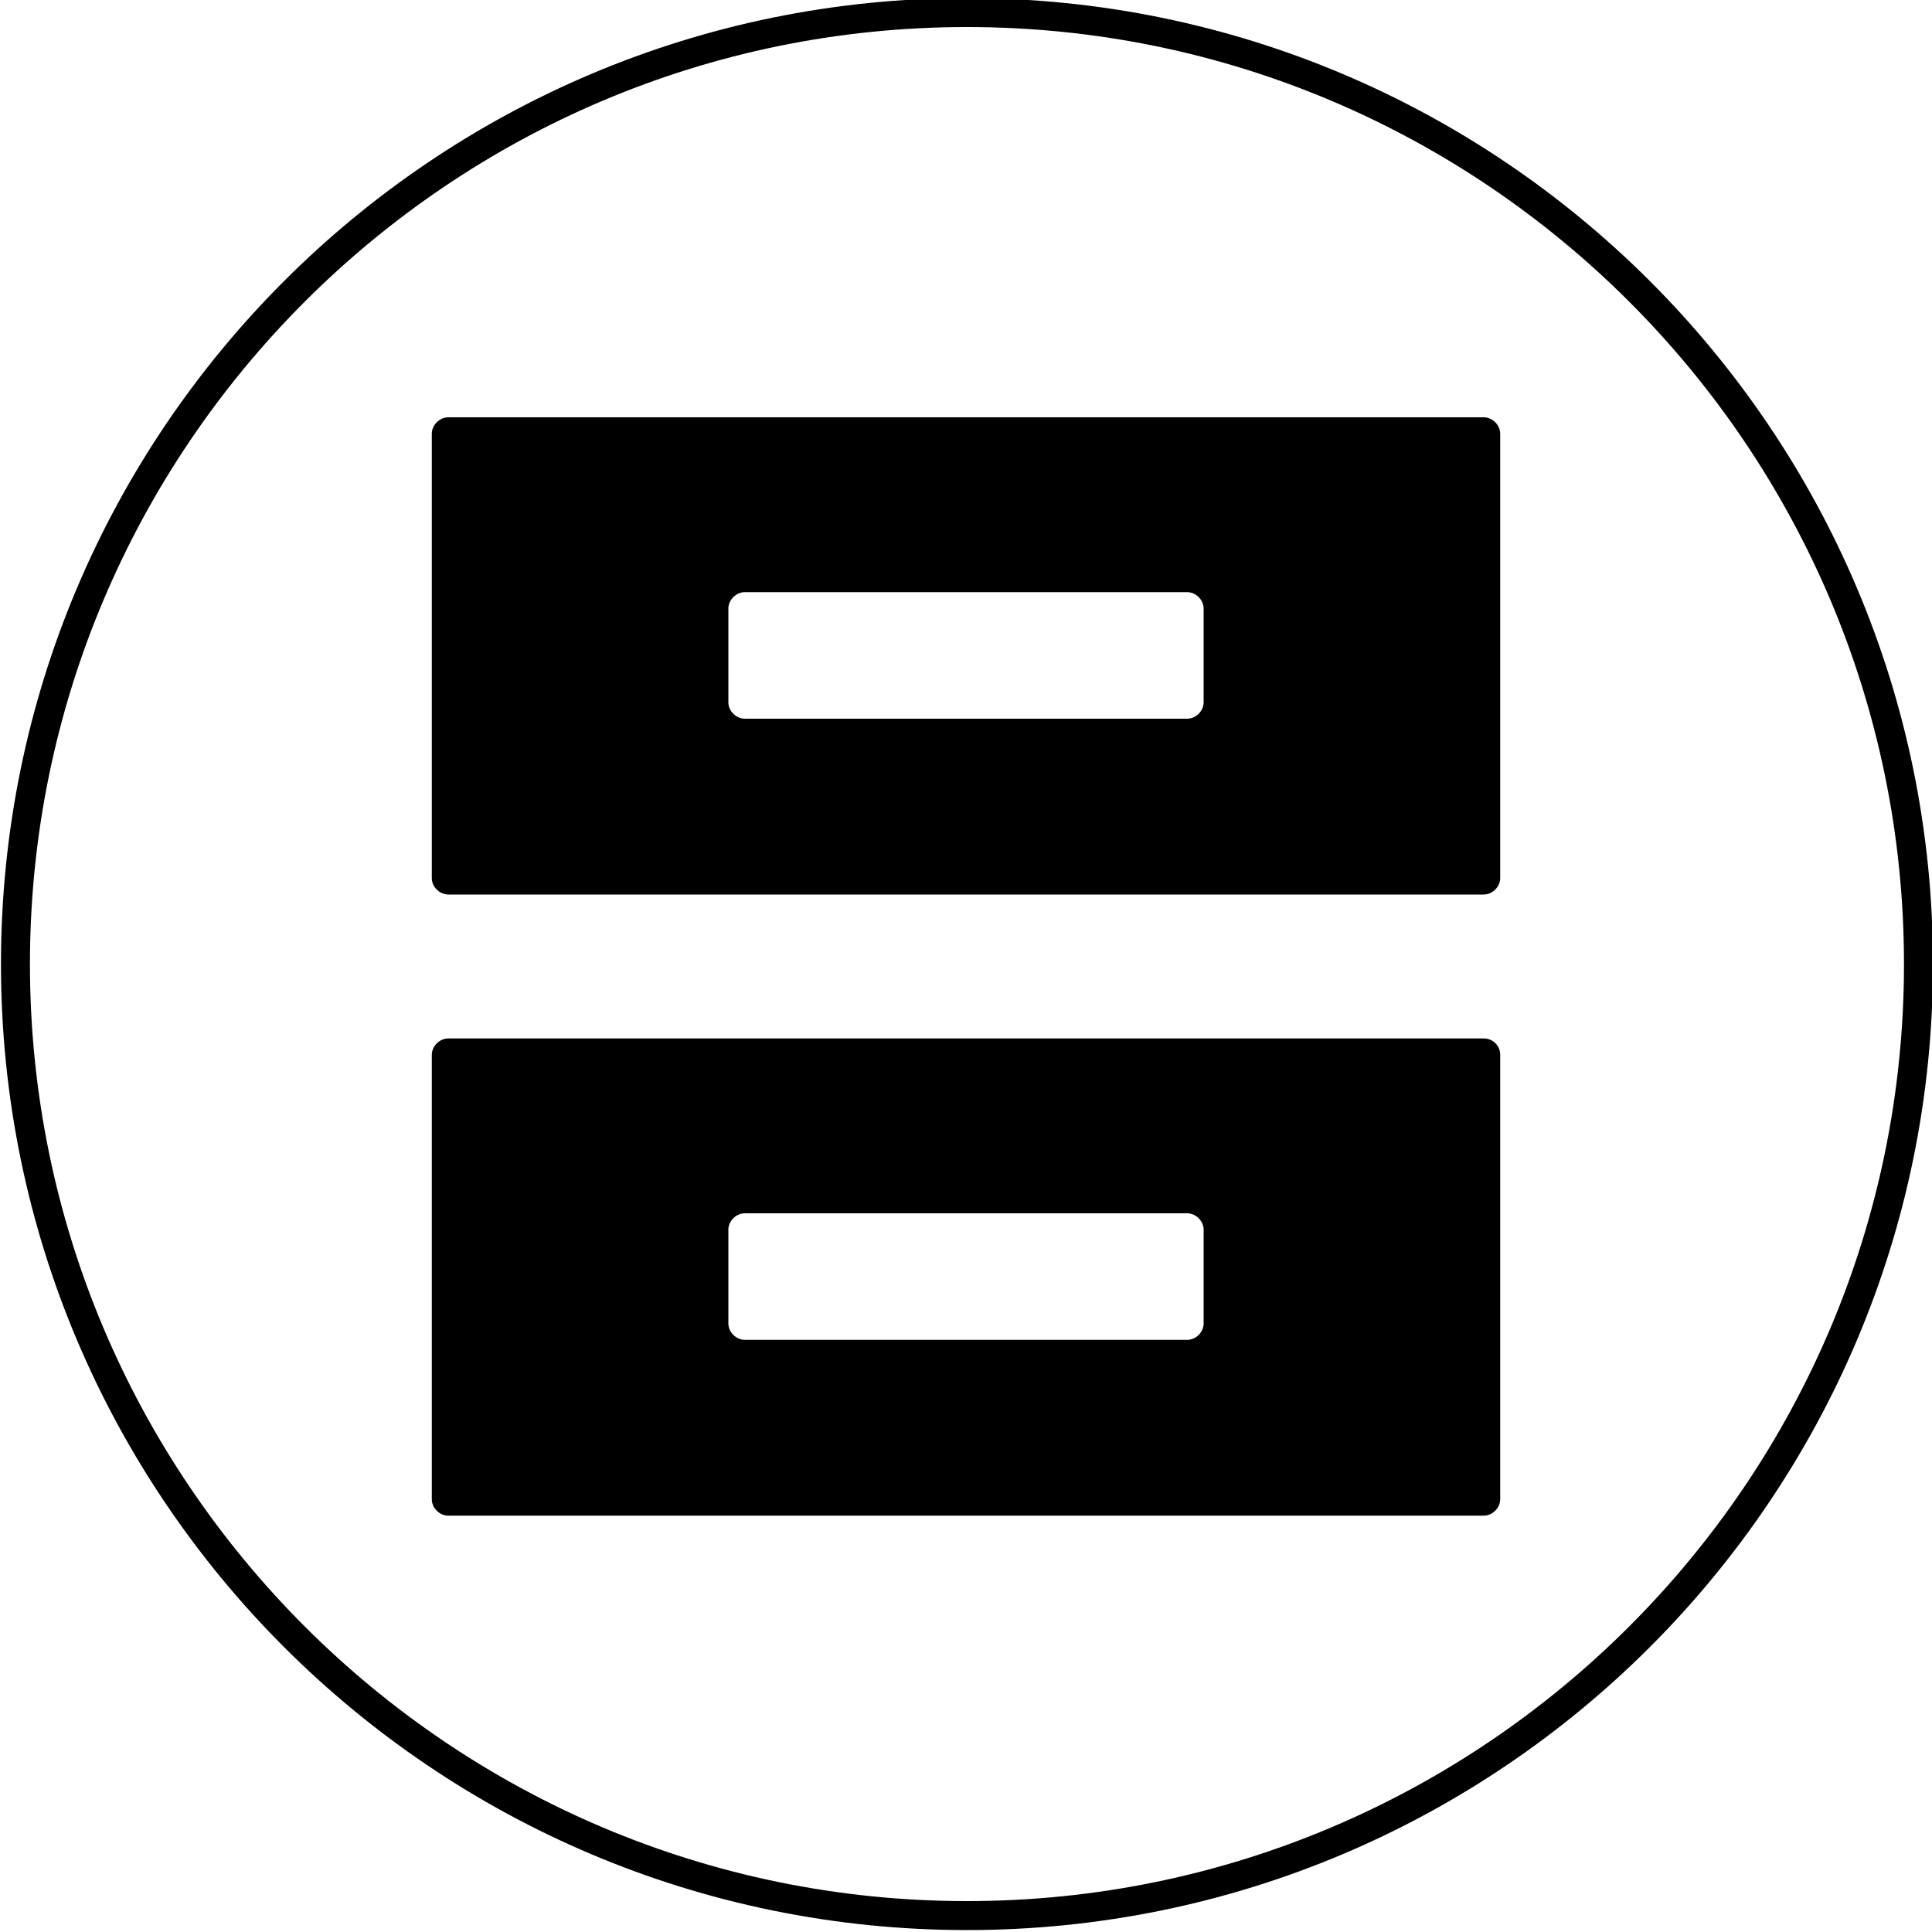
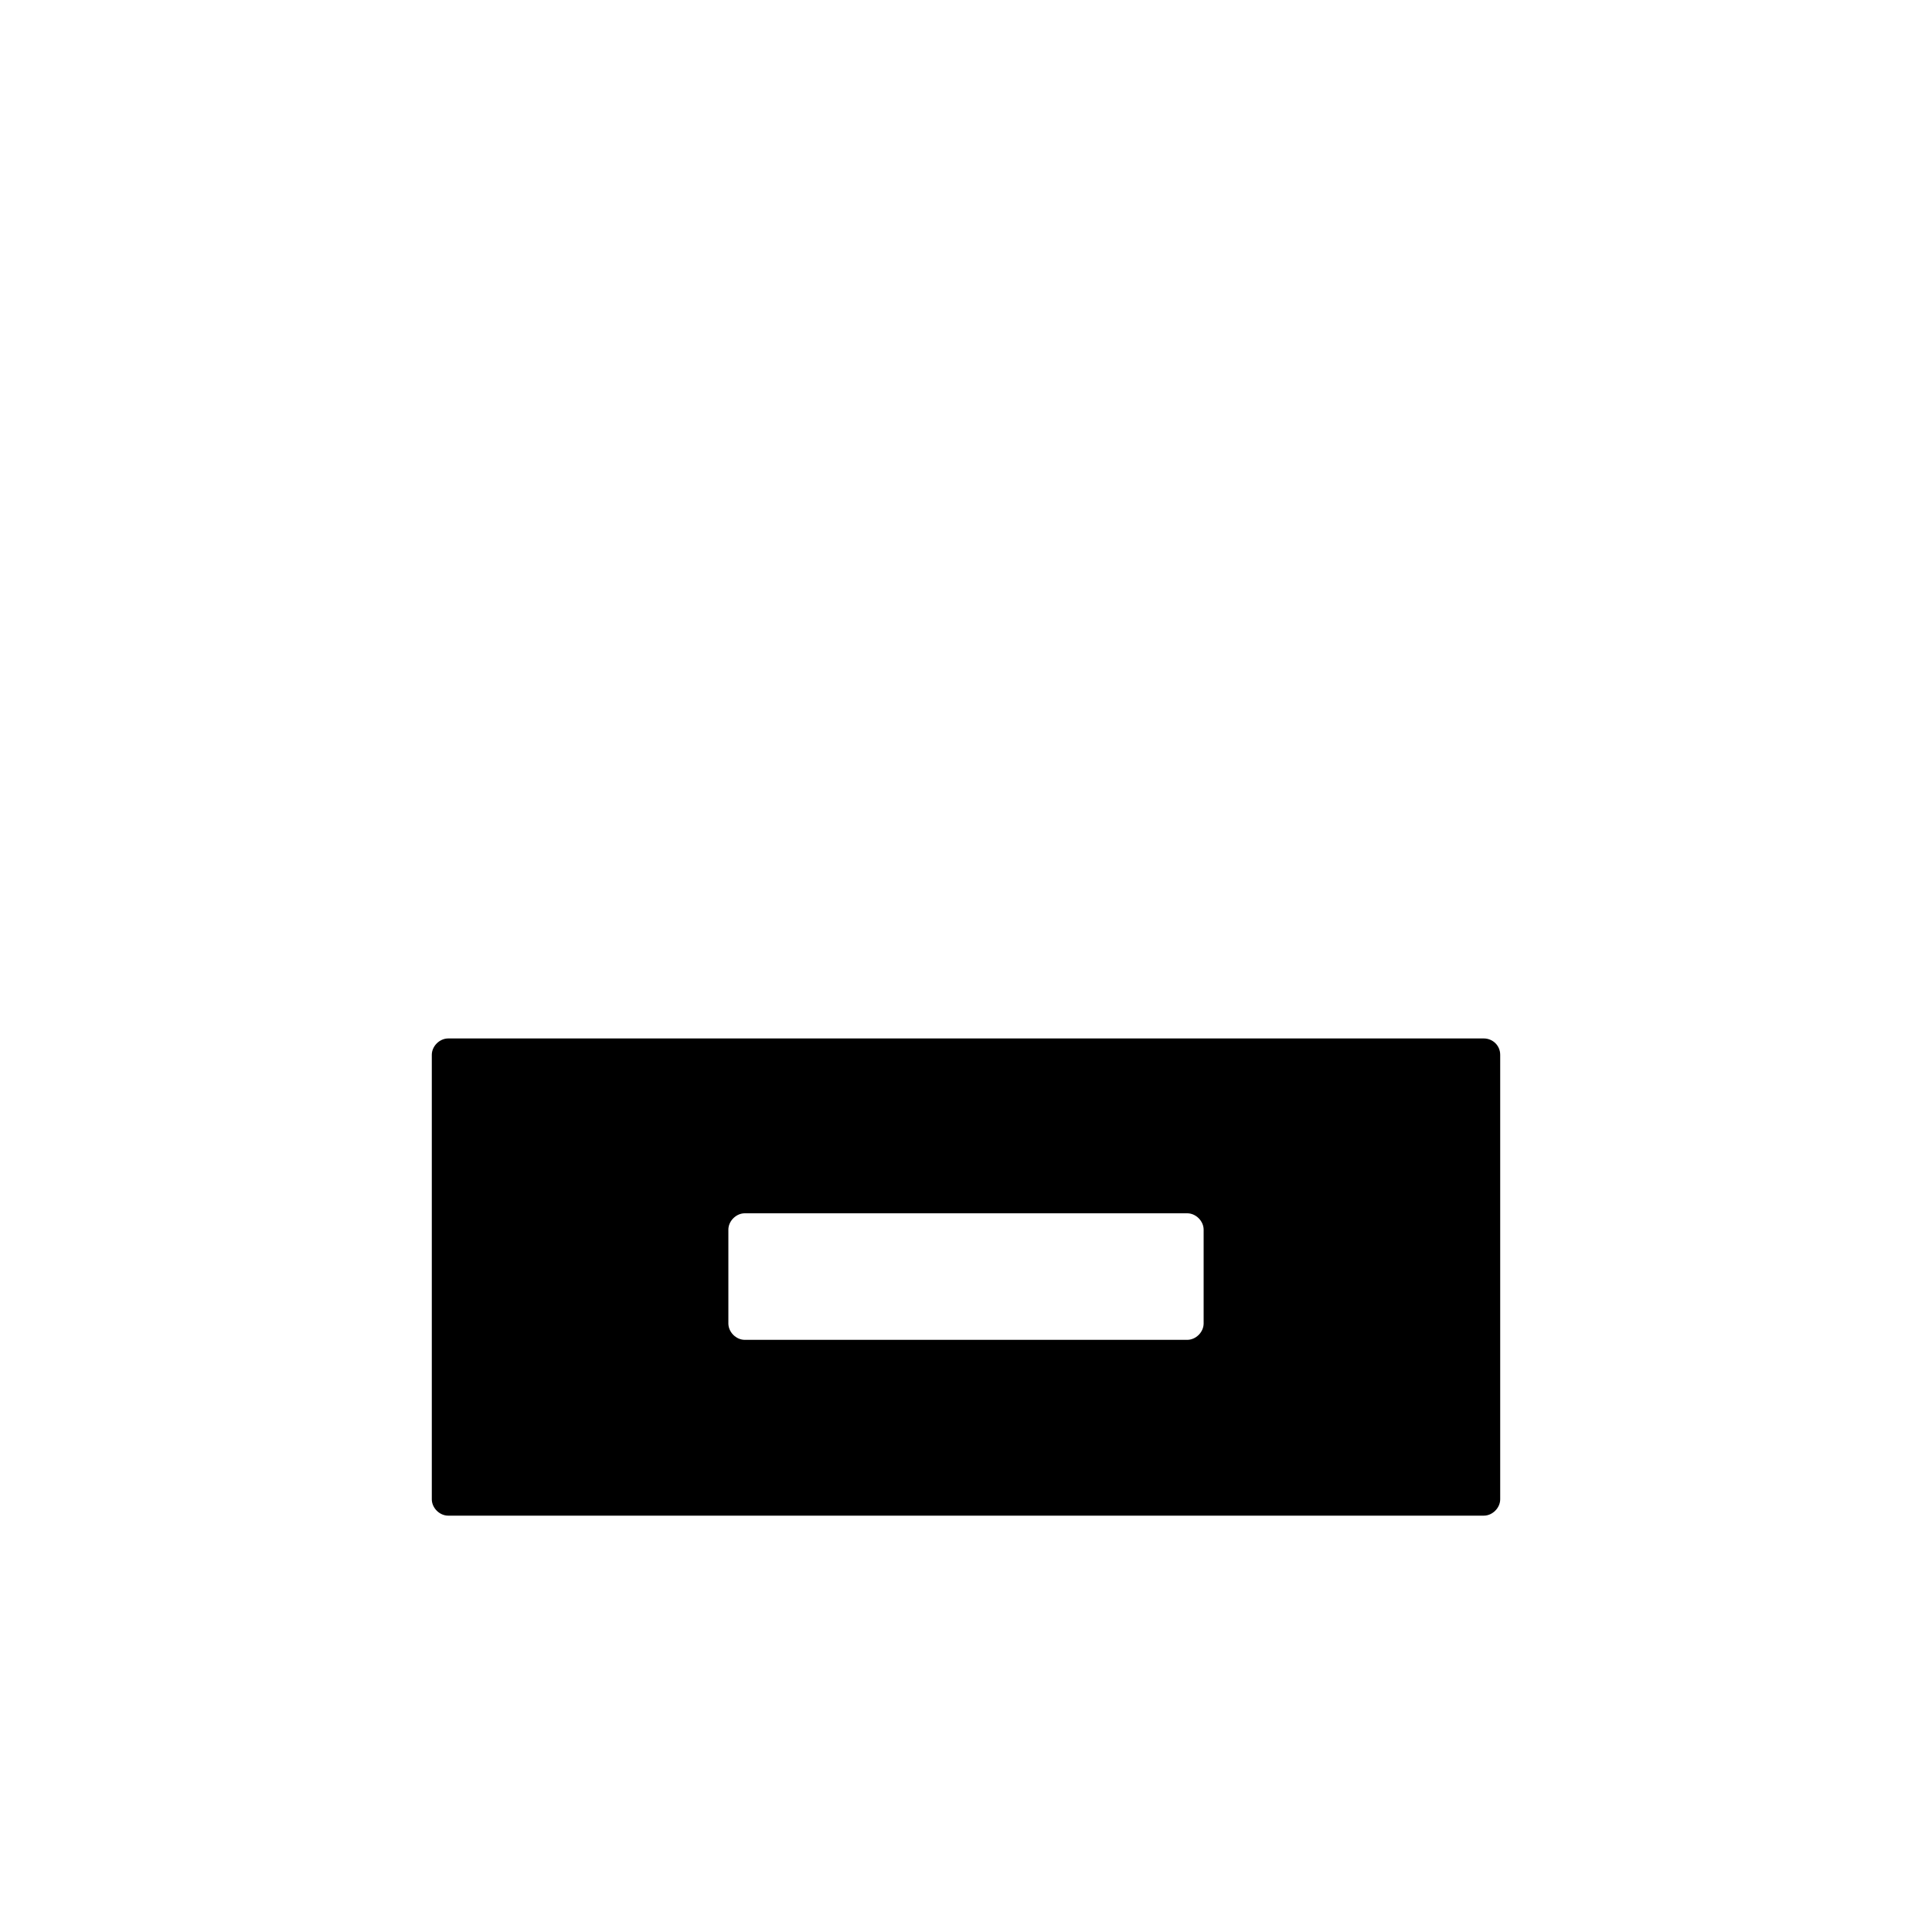
<svg xmlns="http://www.w3.org/2000/svg" version="1.1" id="Ebene_1" x="0px" y="0px" viewBox="0 0 200 200" style="enable-background:new 0 0 200 200;" xml:space="preserve">
-   <path d="M100.1,2.8c53.5,0,97,43.5,97,97s-43.5,97-97,97s-97-43.5-97-97S46.6,2.8,100.1,2.8 M100.1-0.2c-55.2,0-100,44.8-100,100  s44.8,100,100,100s100-44.8,100-100S155.3-0.2,100.1-0.2L100.1-0.2z" />
  <g>
-     <path d="M153.6,43.2H46.4c-0.9,0-1.7,0.8-1.7,1.7v46c0,0.9,0.8,1.7,1.7,1.7h107.2c0.9,0,1.7-0.8,1.7-1.7v-46   C155.3,44,154.5,43.2,153.6,43.2z M124.6,72.7c0,0.9-0.8,1.7-1.7,1.7H77.1c-0.9,0-1.7-0.8-1.7-1.7V63c0-0.9,0.8-1.7,1.7-1.7h45.8   c0.9,0,1.7,0.8,1.7,1.7V72.7z" />
    <path d="M153.6,107.5H46.4c-0.9,0-1.7,0.8-1.7,1.7v46c0,0.9,0.8,1.7,1.7,1.7h107.2c0.9,0,1.7-0.8,1.7-1.7v-46   C155.3,108.2,154.5,107.5,153.6,107.5z M124.6,137c0,0.9-0.8,1.7-1.7,1.7H77.1c-0.9,0-1.7-0.8-1.7-1.7v-9.7c0-0.9,0.8-1.7,1.7-1.7   h45.8c0.9,0,1.7,0.8,1.7,1.7V137z" />
  </g>
</svg>